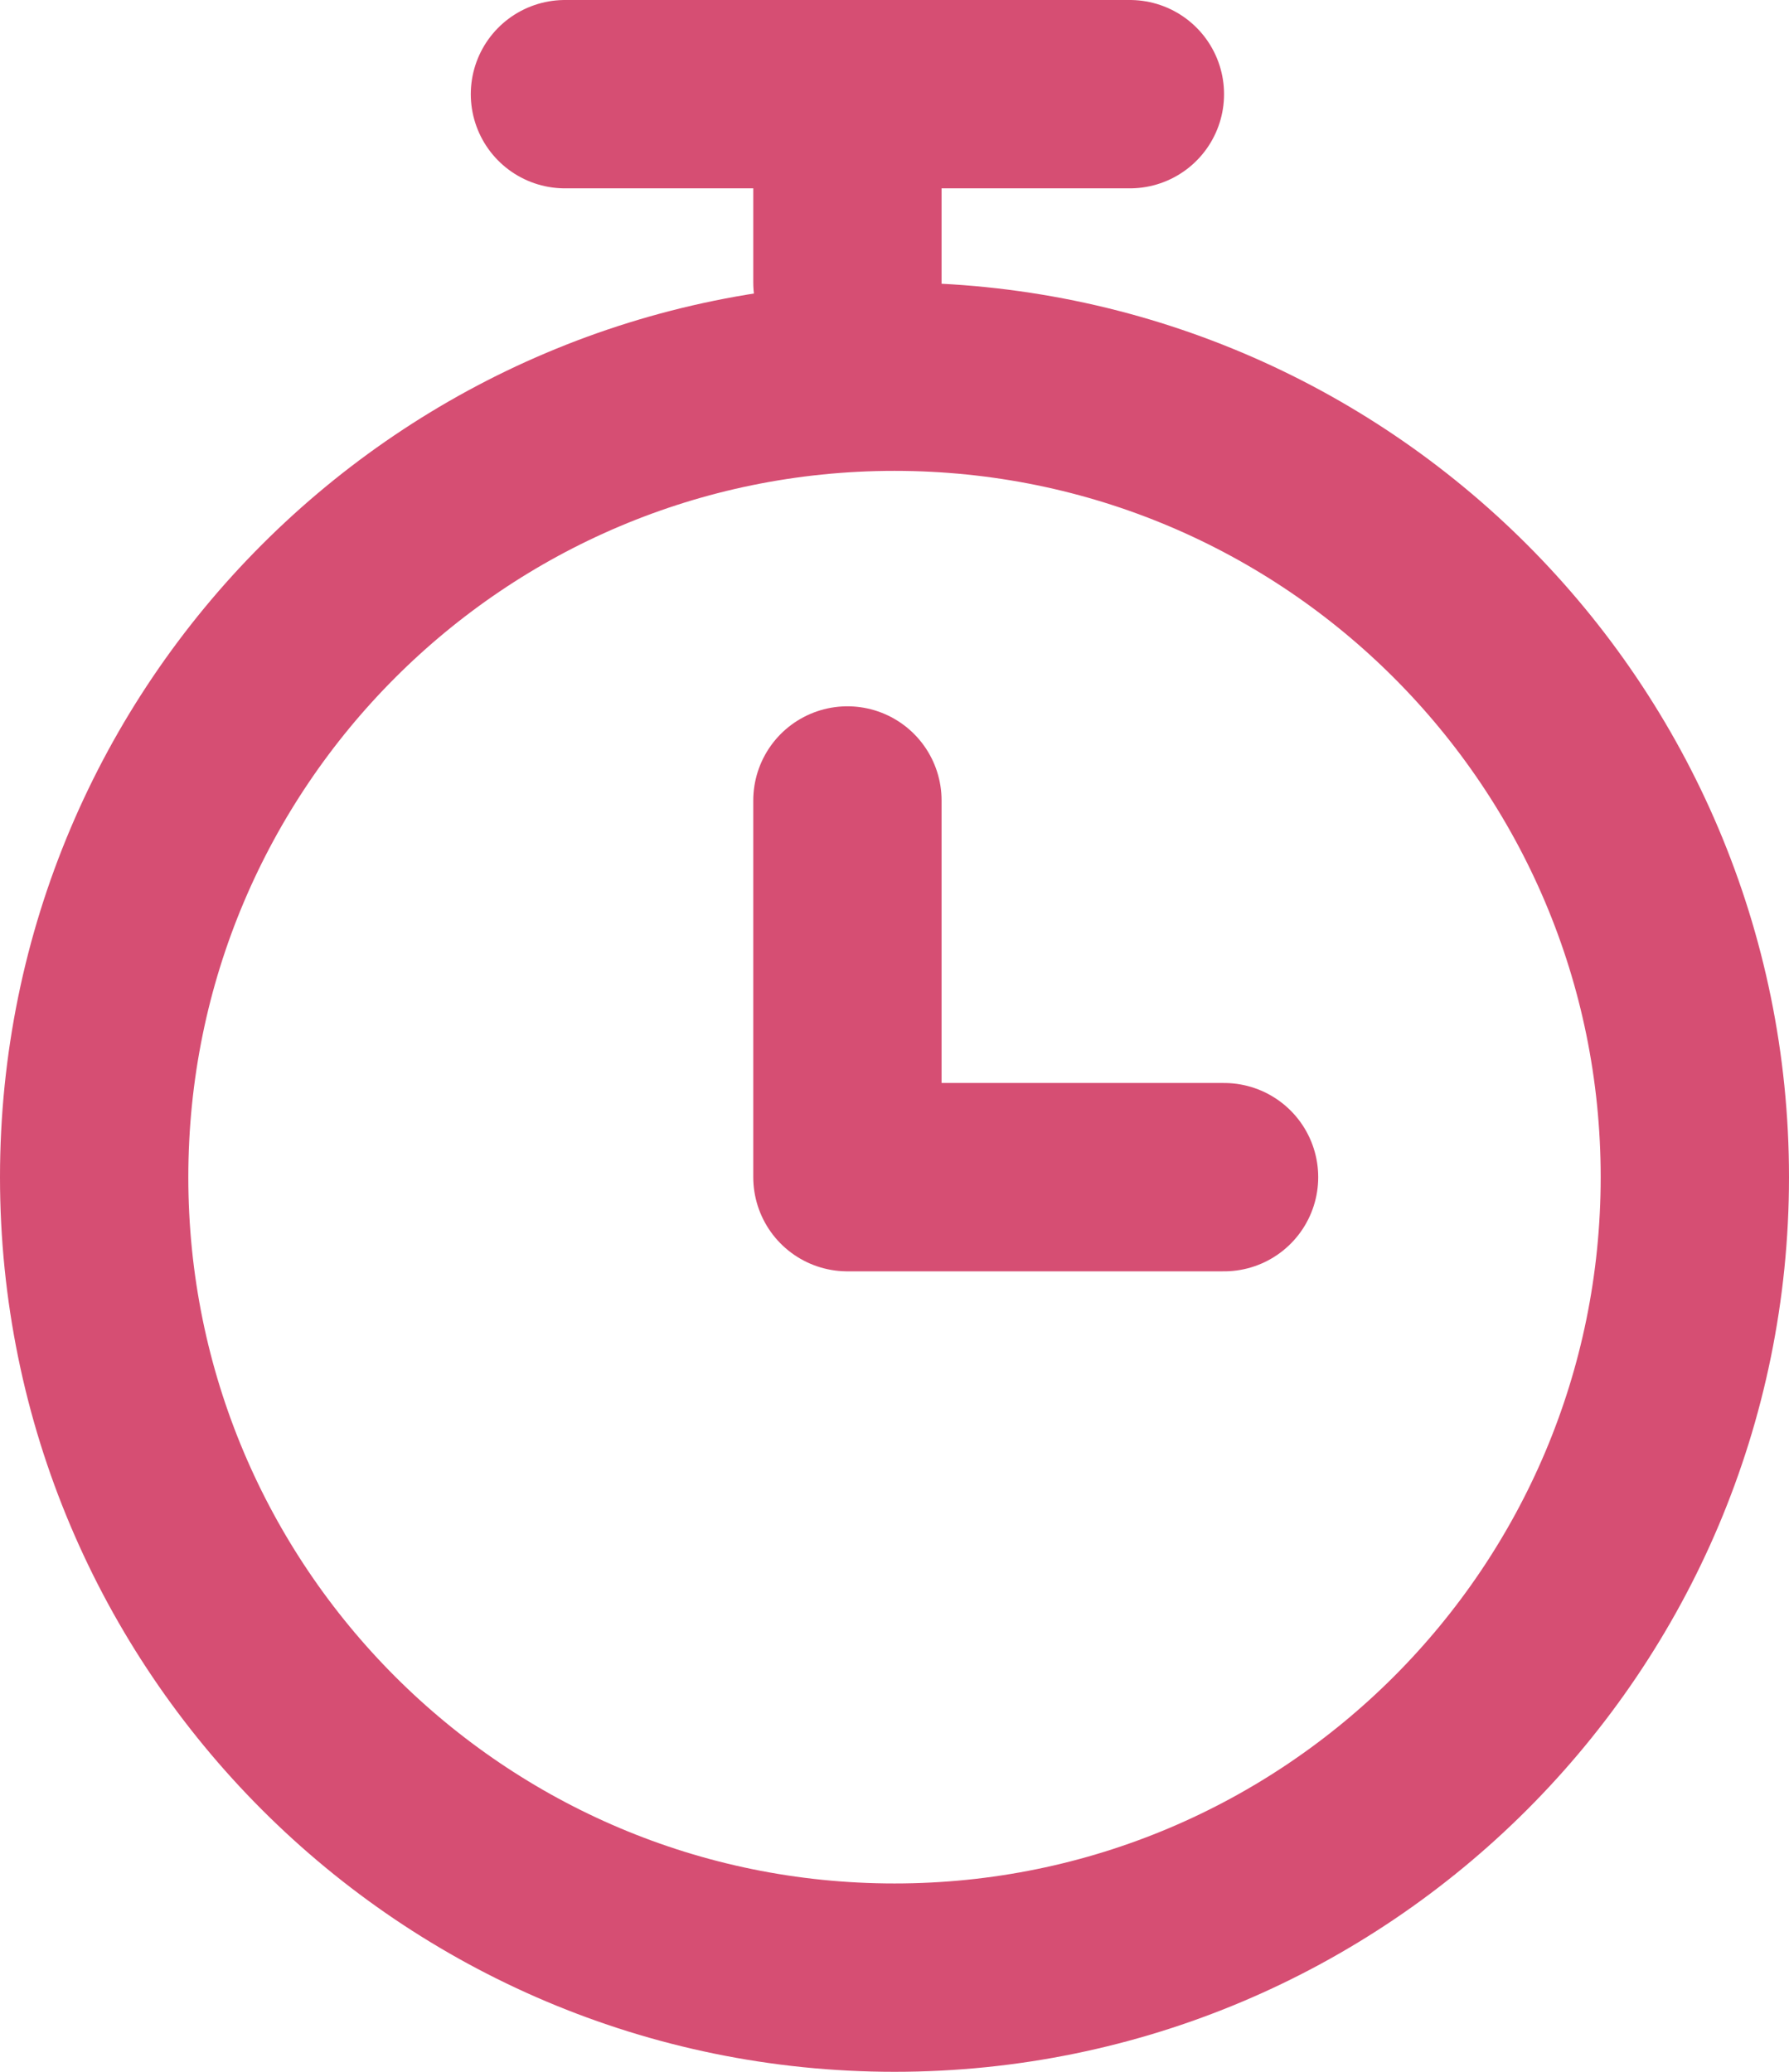
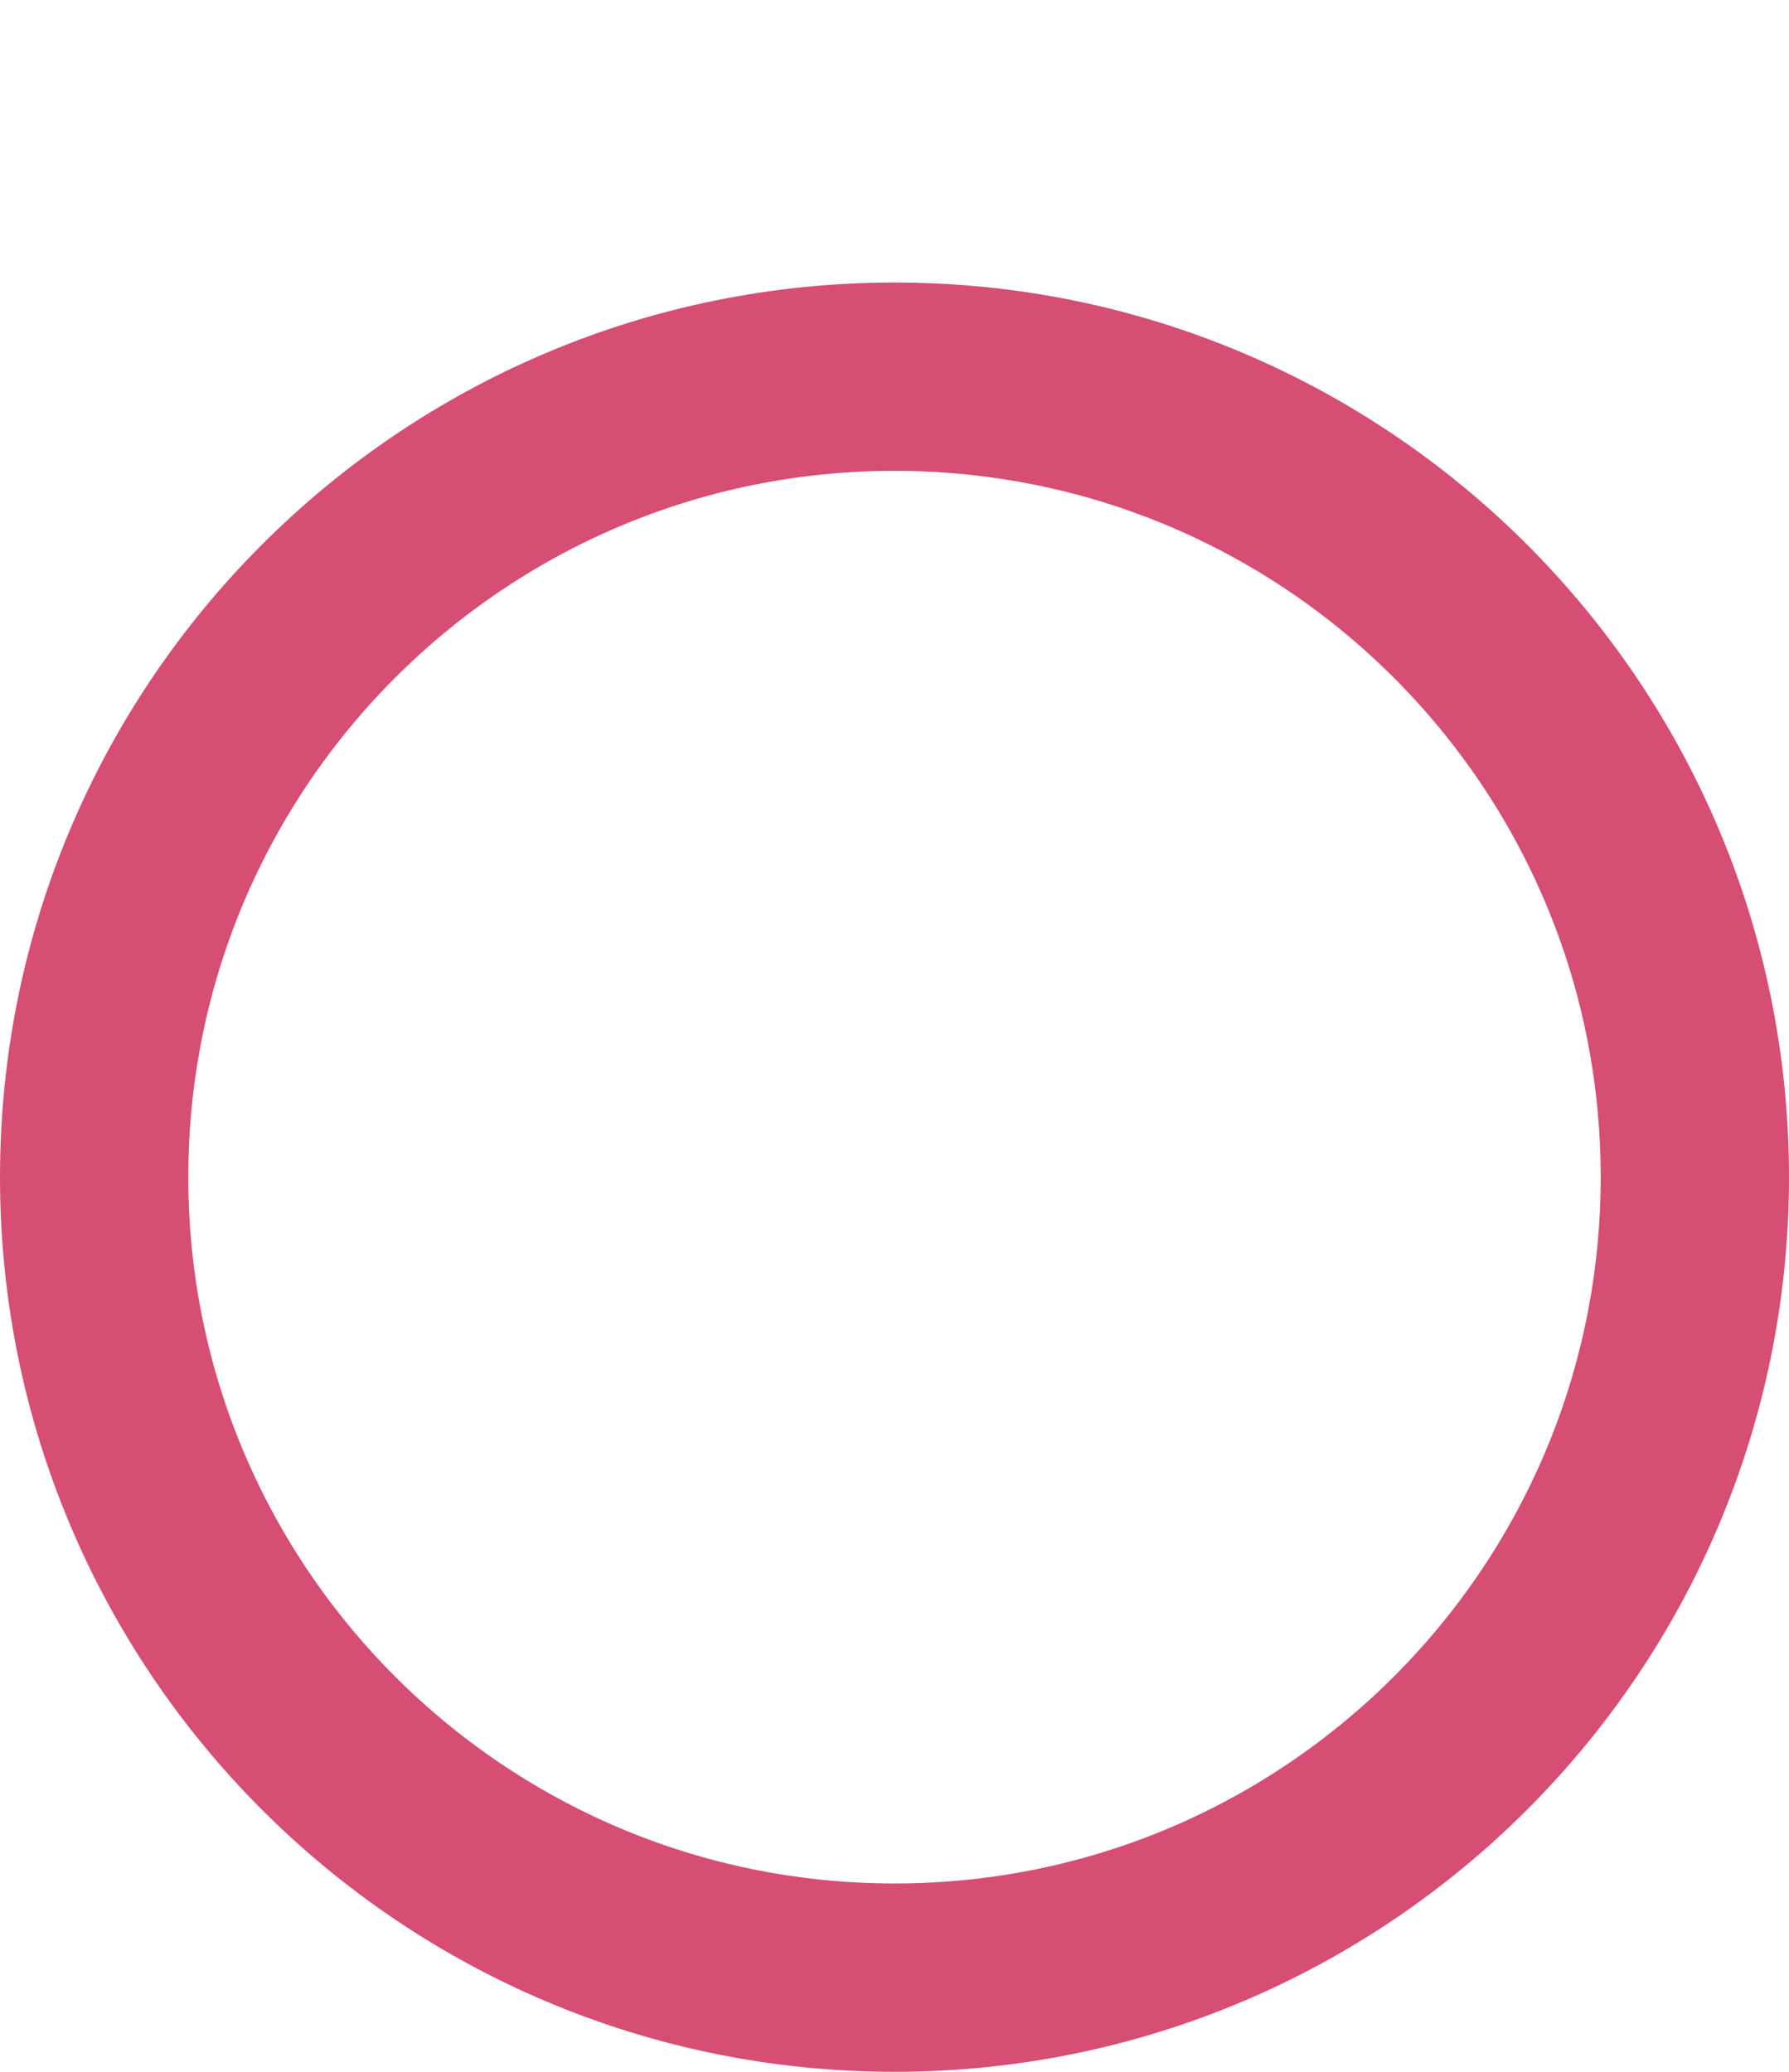
<svg xmlns="http://www.w3.org/2000/svg" width="38" height="44" viewBox="0 0 38 44" fill="none">
  <path d="M19 42C28.389 42 36 34.389 36 25C36 15.611 28.389 8 19 8C9.611 8 2 15.611 2 25C2 34.389 9.611 42 19 42Z" stroke="#D64E73" stroke-width="4" stroke-linejoin="round" />
-   <path d="M12 2H24M18 17V25H26M18 2V6" stroke="#D64E73" stroke-width="4" stroke-linecap="round" stroke-linejoin="round" />
</svg>